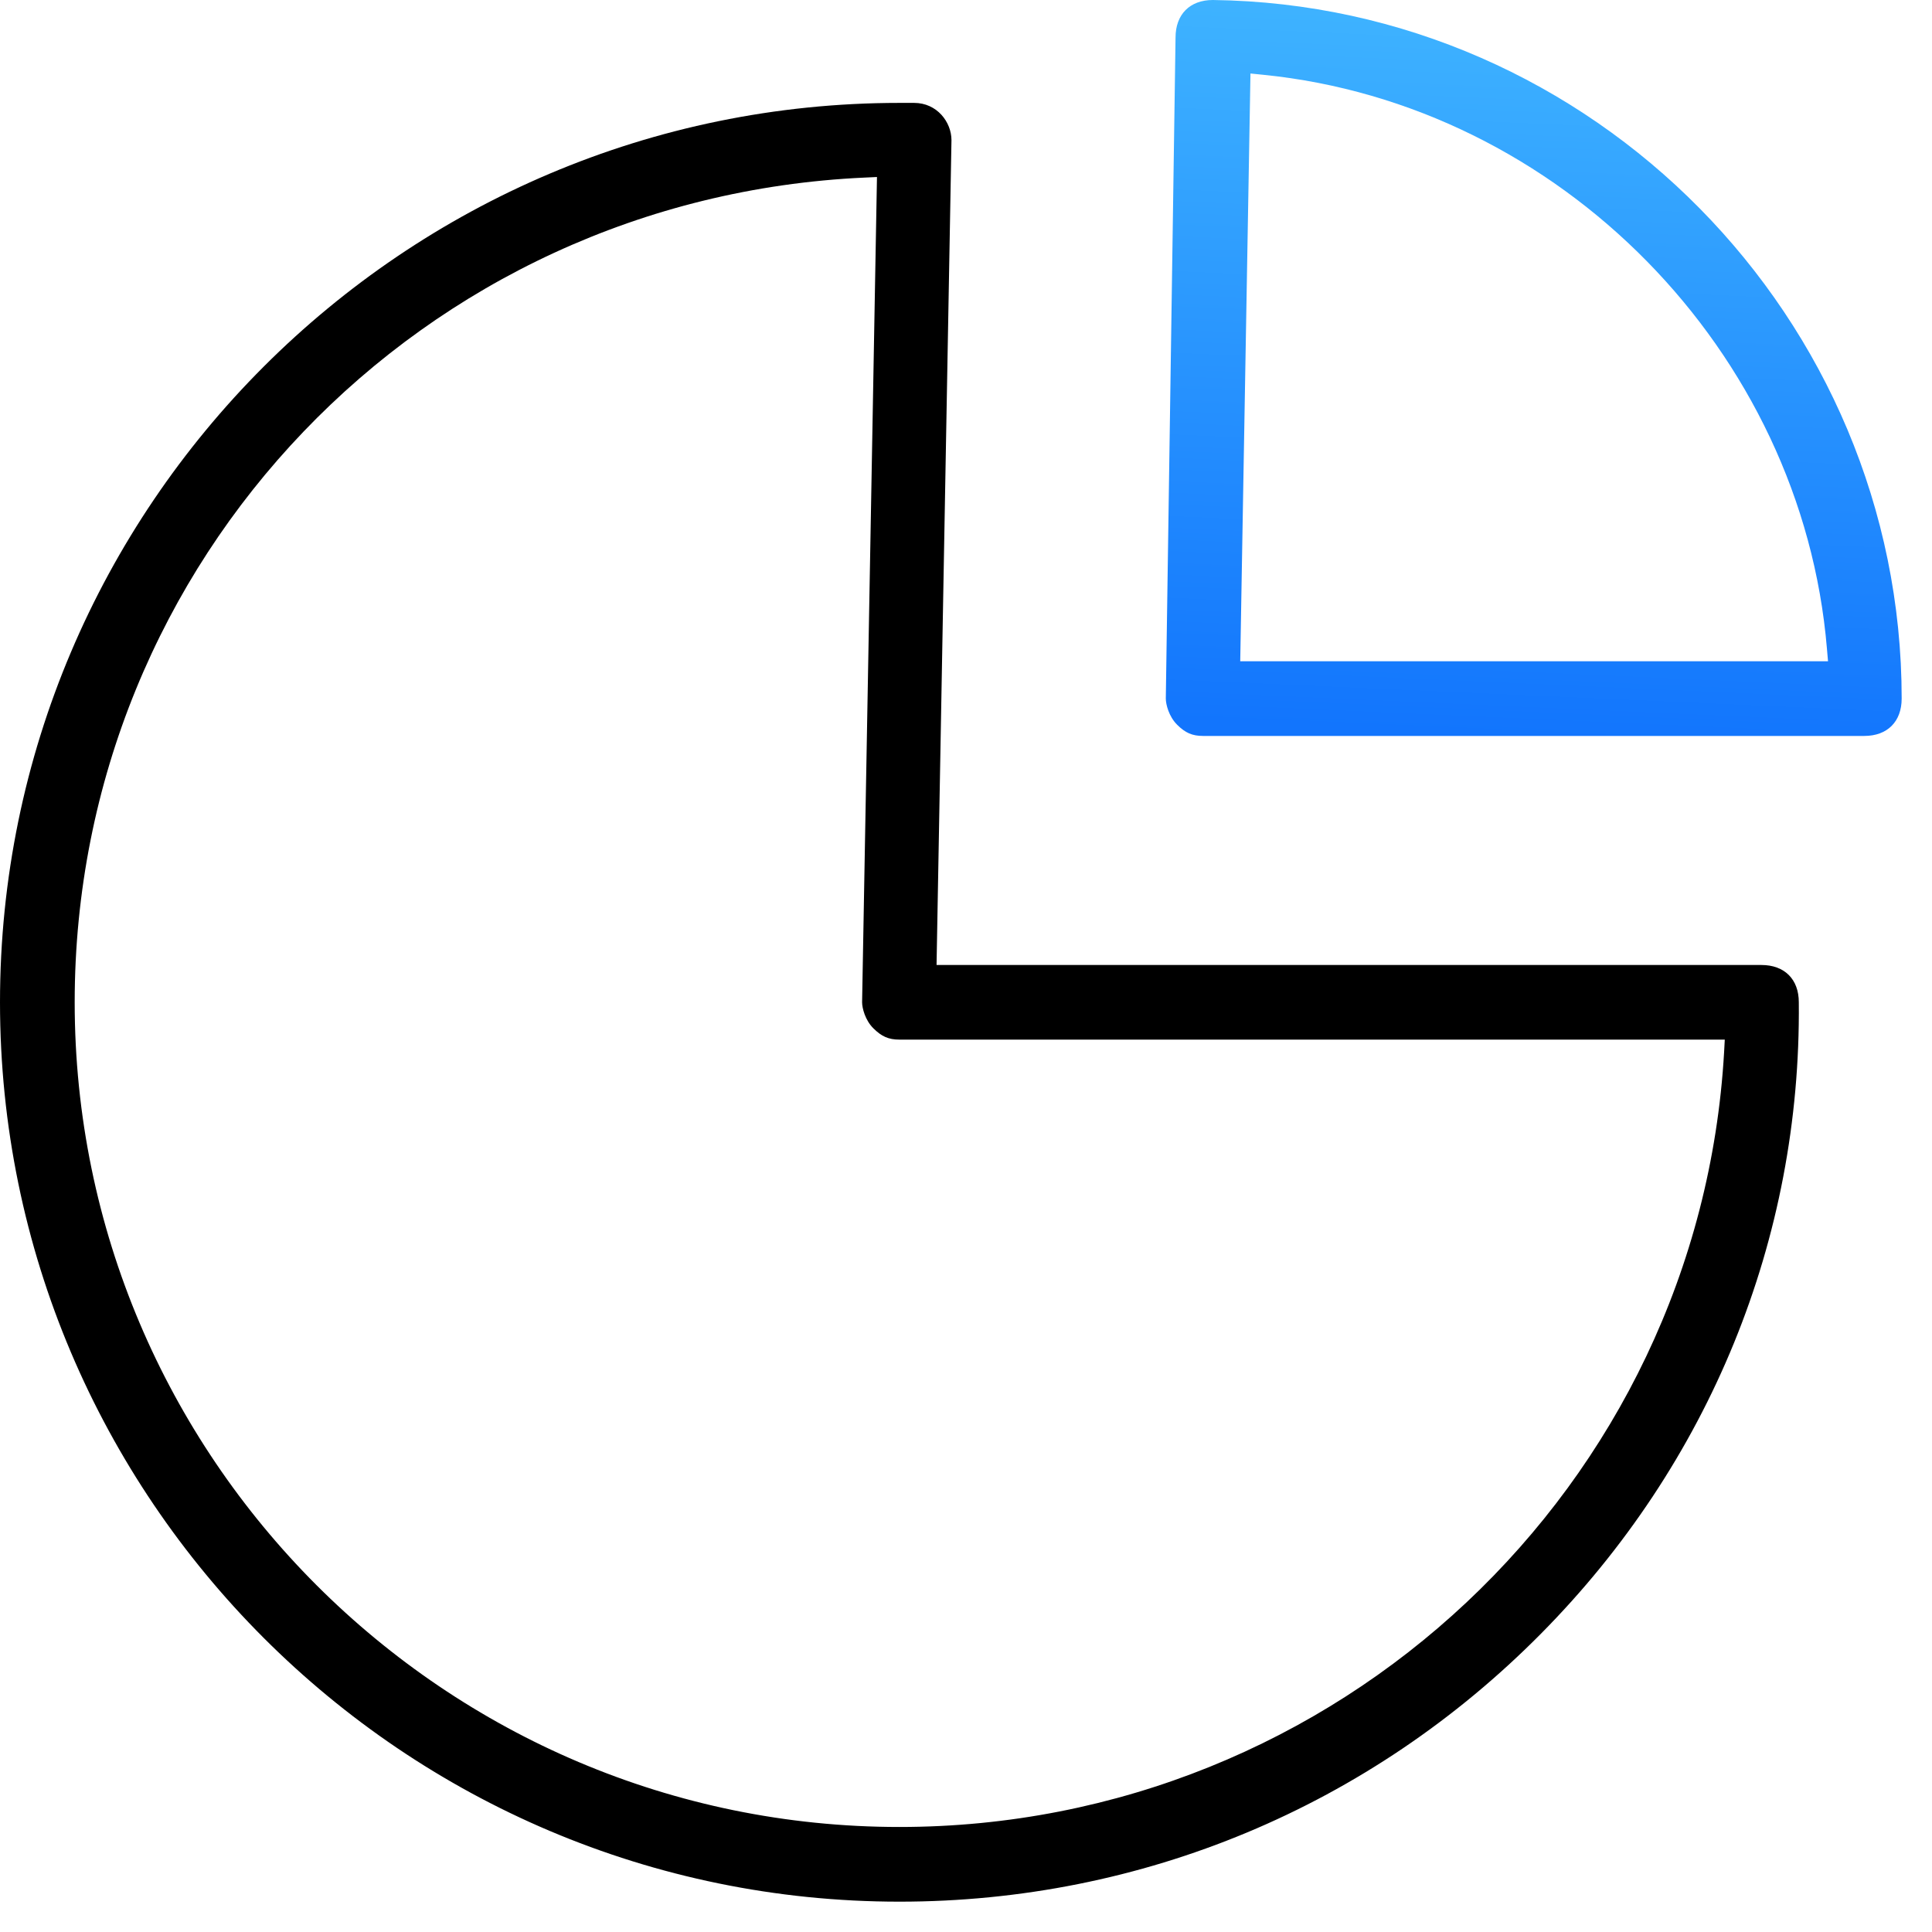
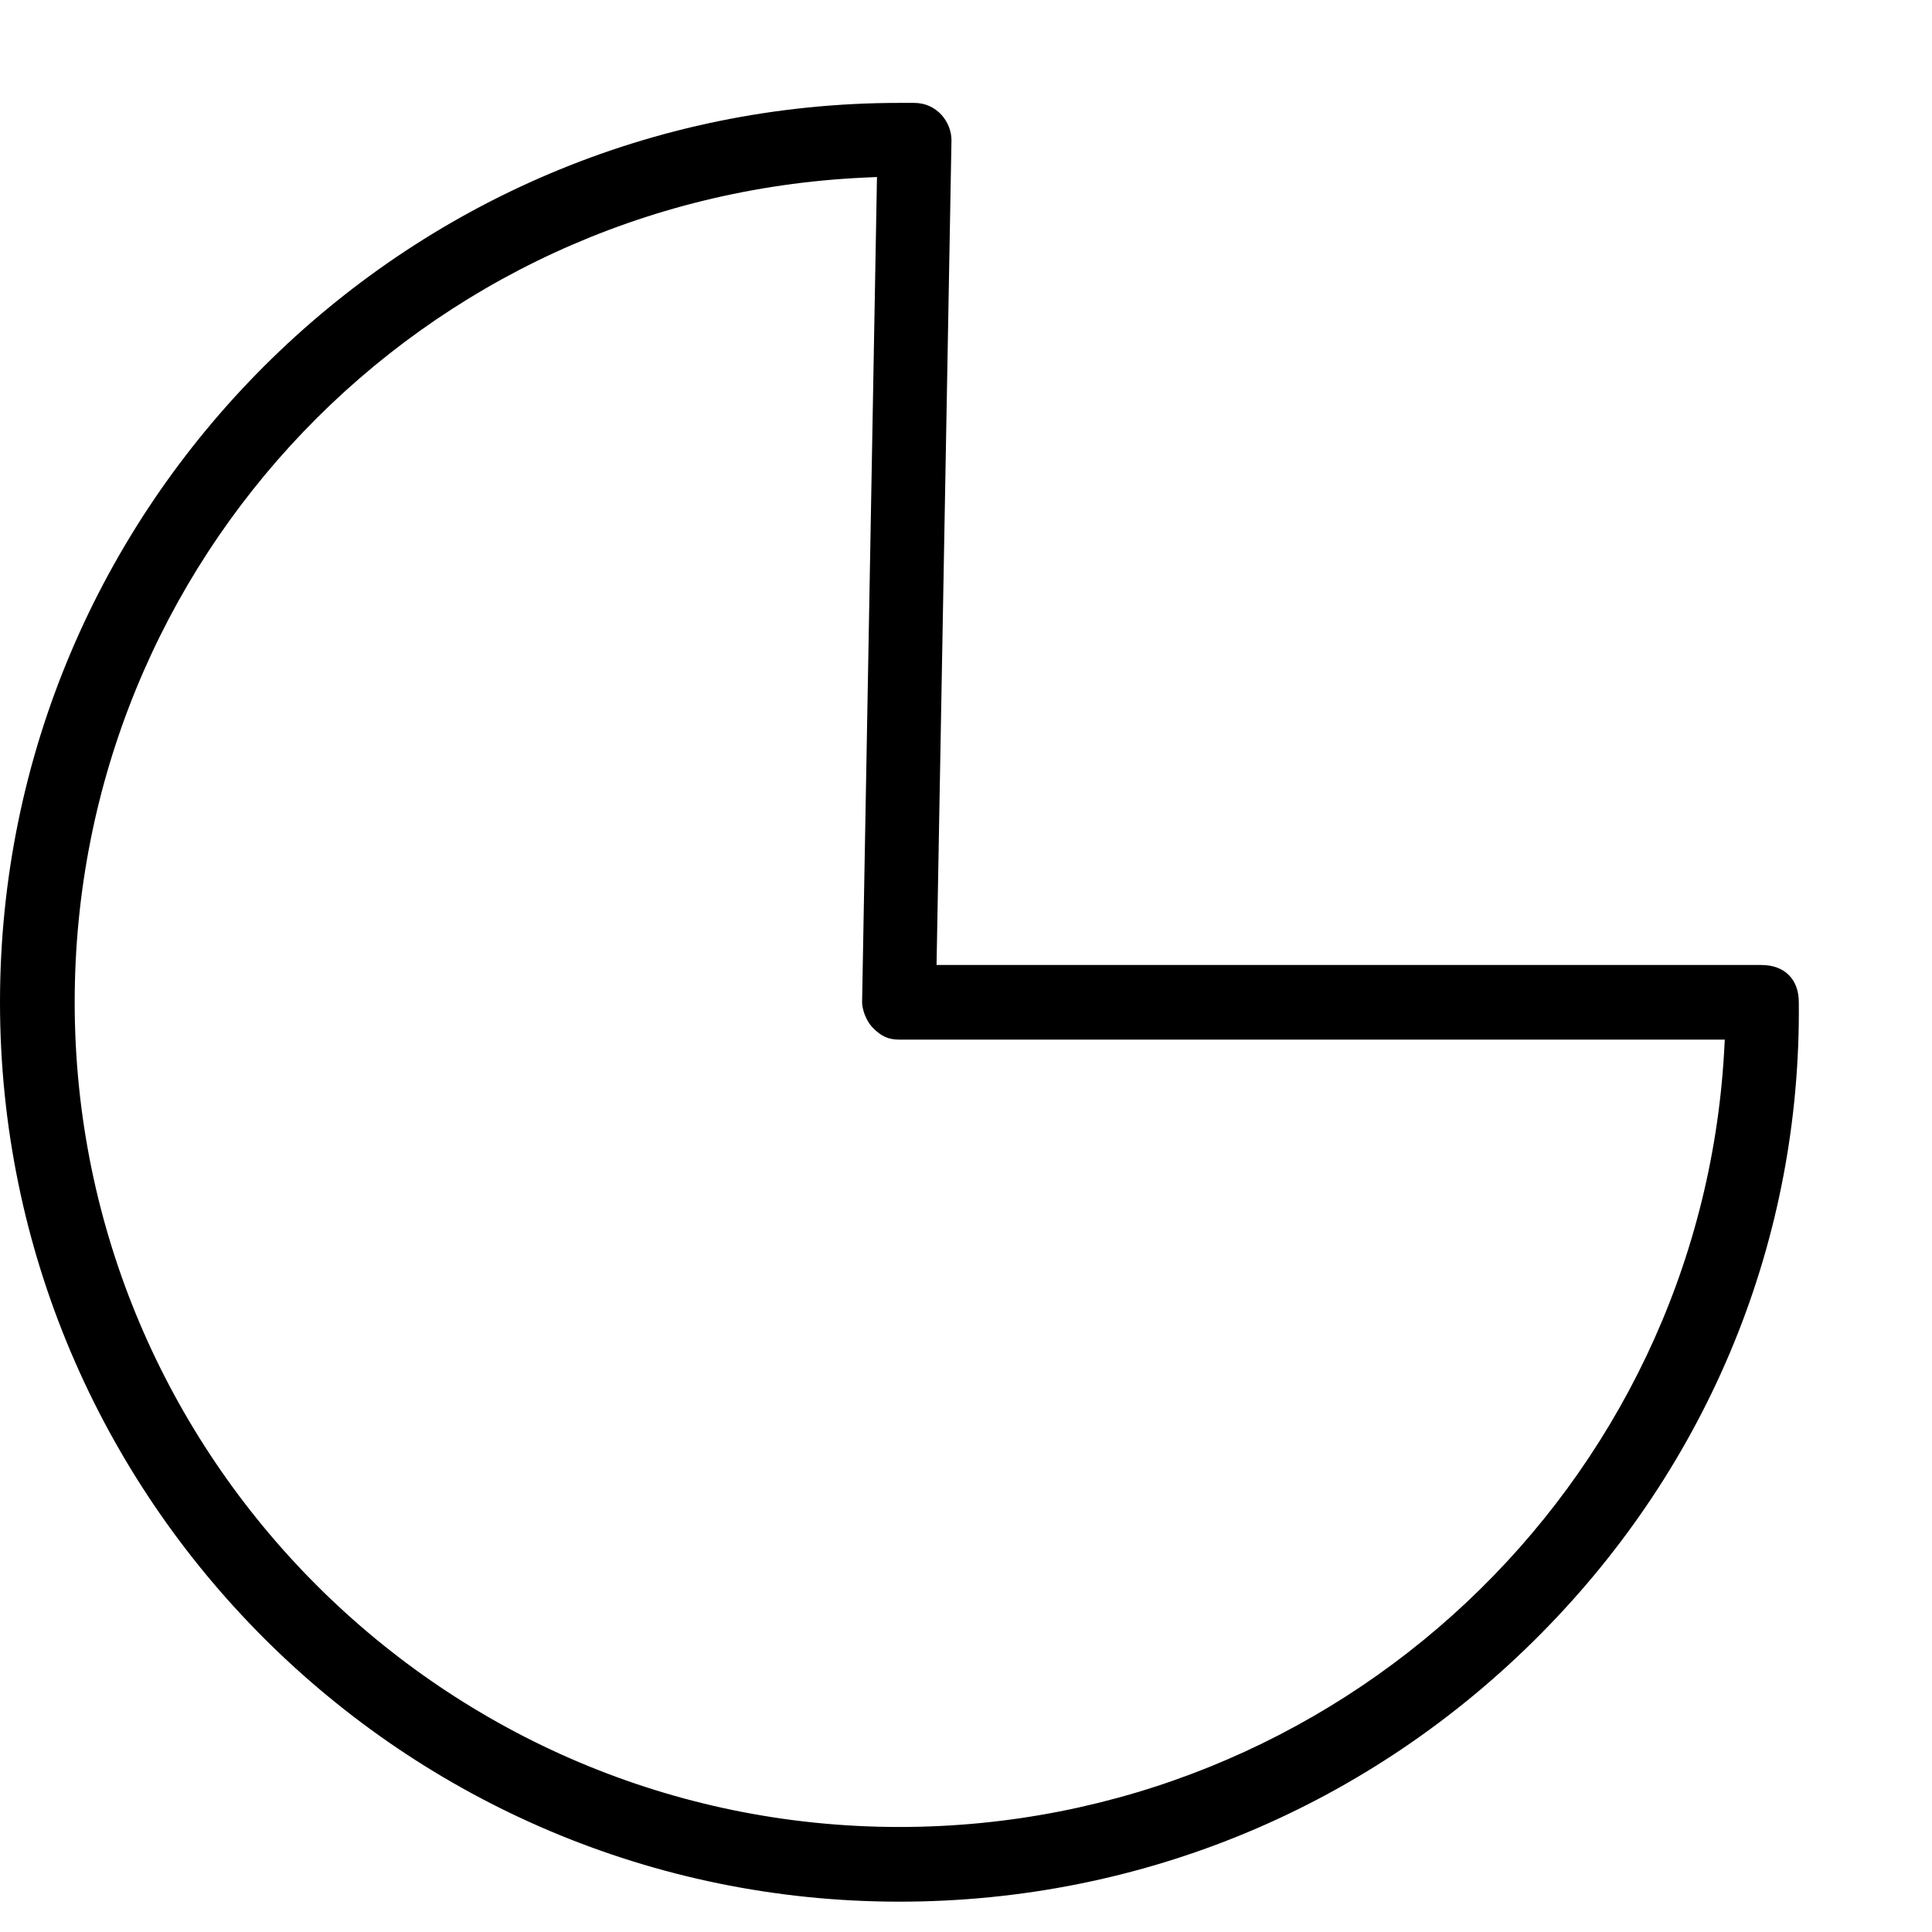
<svg xmlns="http://www.w3.org/2000/svg" width="50" height="50" viewBox="0 0 50 50">
  <defs>
    <linearGradient id="业绩分析-a" x1="45.571%" x2="50%" y1="100%" y2="0%">
      <stop offset="0%" stop-color="#1275FD" />
      <stop offset="100%" stop-color="#3FB4FF" />
    </linearGradient>
  </defs>
  <g fill="none" fill-rule="evenodd">
-     <path fill="url(#业绩分析-a)" d="M47.309,17.113 L47.281,16.787 C46.638,9.088 40.365,2.704 32.687,1.935 L32.362,1.902 L32.097,17.113 L47.309,17.113 Z M31.135,19.046 C30.858,19.046 30.675,18.968 30.462,18.754 C30.249,18.541 30.171,18.227 30.171,18.079 L30.423,0.971 C30.423,0.373 30.792,0 31.389,0 C41.219,0.124 49.215,8.234 49.215,18.079 C49.215,18.676 48.844,19.046 48.248,19.046 L31.135,19.046 Z" />
    <path fill="#000" d="M23.276,49.215 C10.442,49.215 0,38.774 0,25.938 C0,13.104 10.442,2.663 23.276,2.663 L23.657,2.663 C24.254,2.663 24.624,3.164 24.624,3.628 L24.238,24.974 L45.586,24.974 C46.183,24.974 46.553,25.343 46.553,25.938 C46.614,32.069 44.243,37.874 39.878,42.282 C35.451,46.753 29.556,49.215 23.276,49.215 Z M22.375,4.596 C10.913,5.118 1.933,14.491 1.933,25.938 C1.933,37.708 11.508,47.282 23.276,47.282 C34.598,47.282 43.974,38.472 44.62,27.224 L44.637,26.905 L23.276,26.905 C22.997,26.905 22.816,26.825 22.602,26.612 C22.389,26.401 22.311,26.086 22.311,25.938 L22.696,4.581 L22.375,4.596 Z" />
  </g>
</svg>